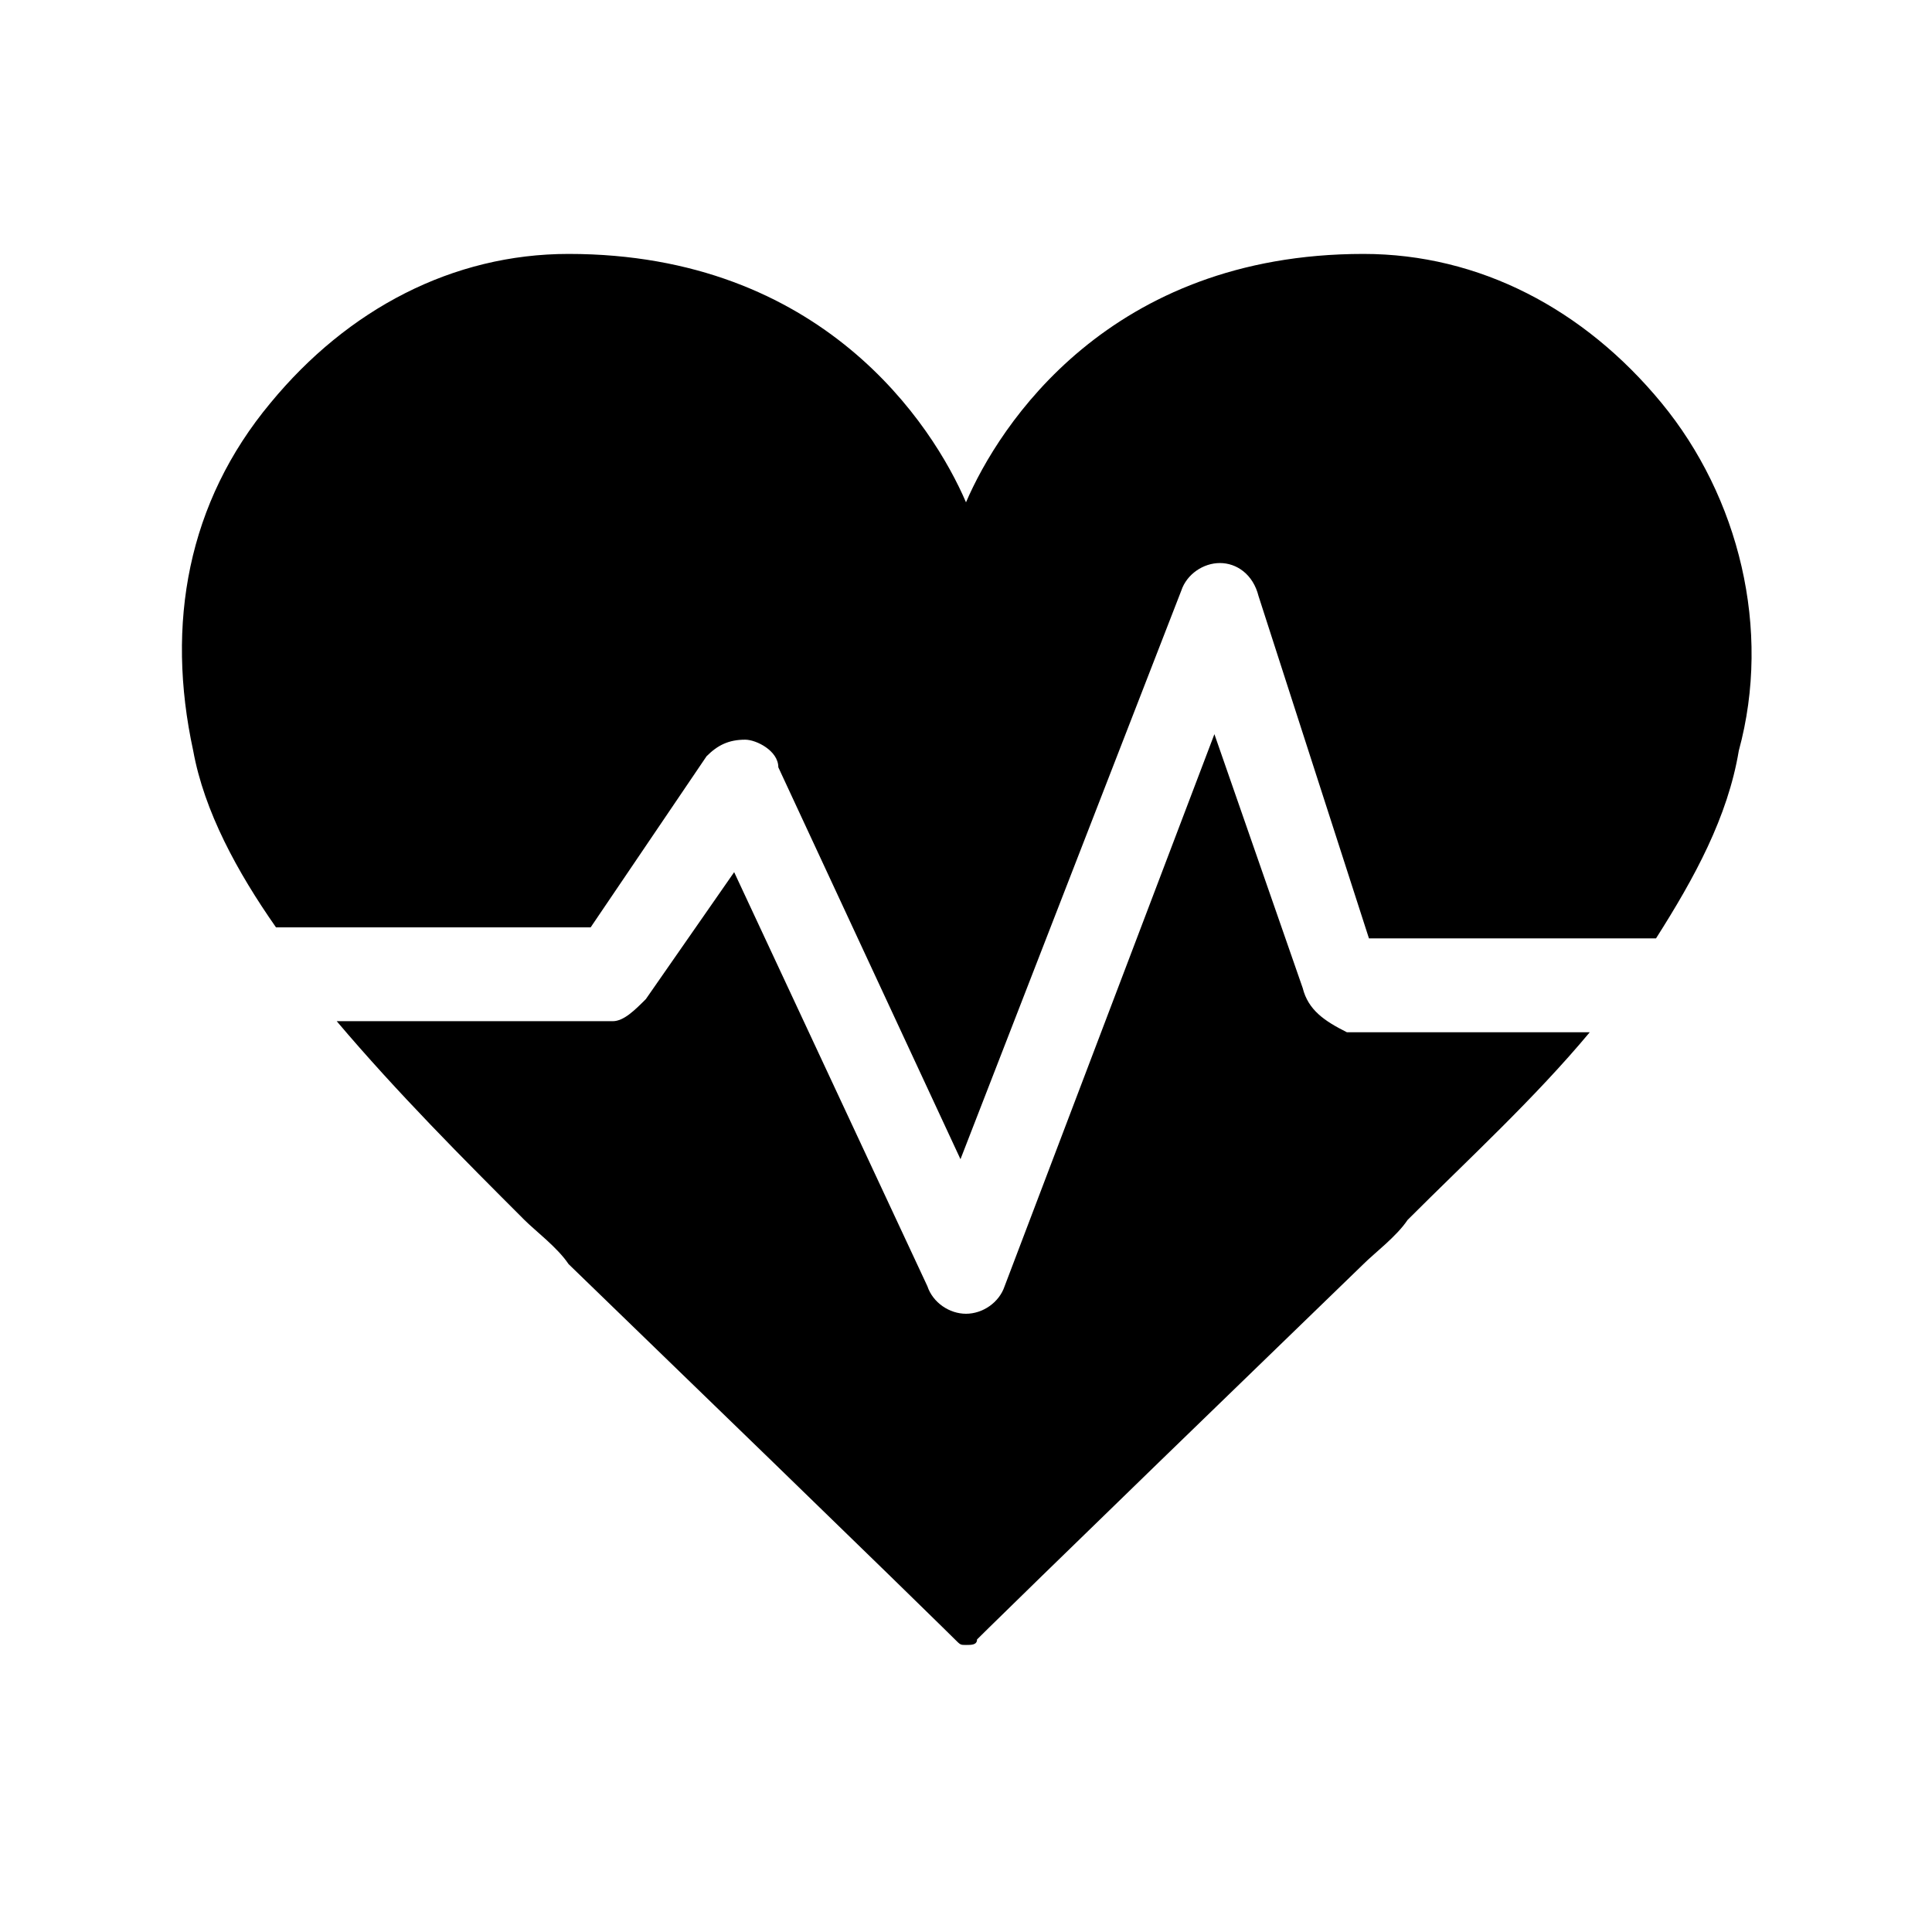
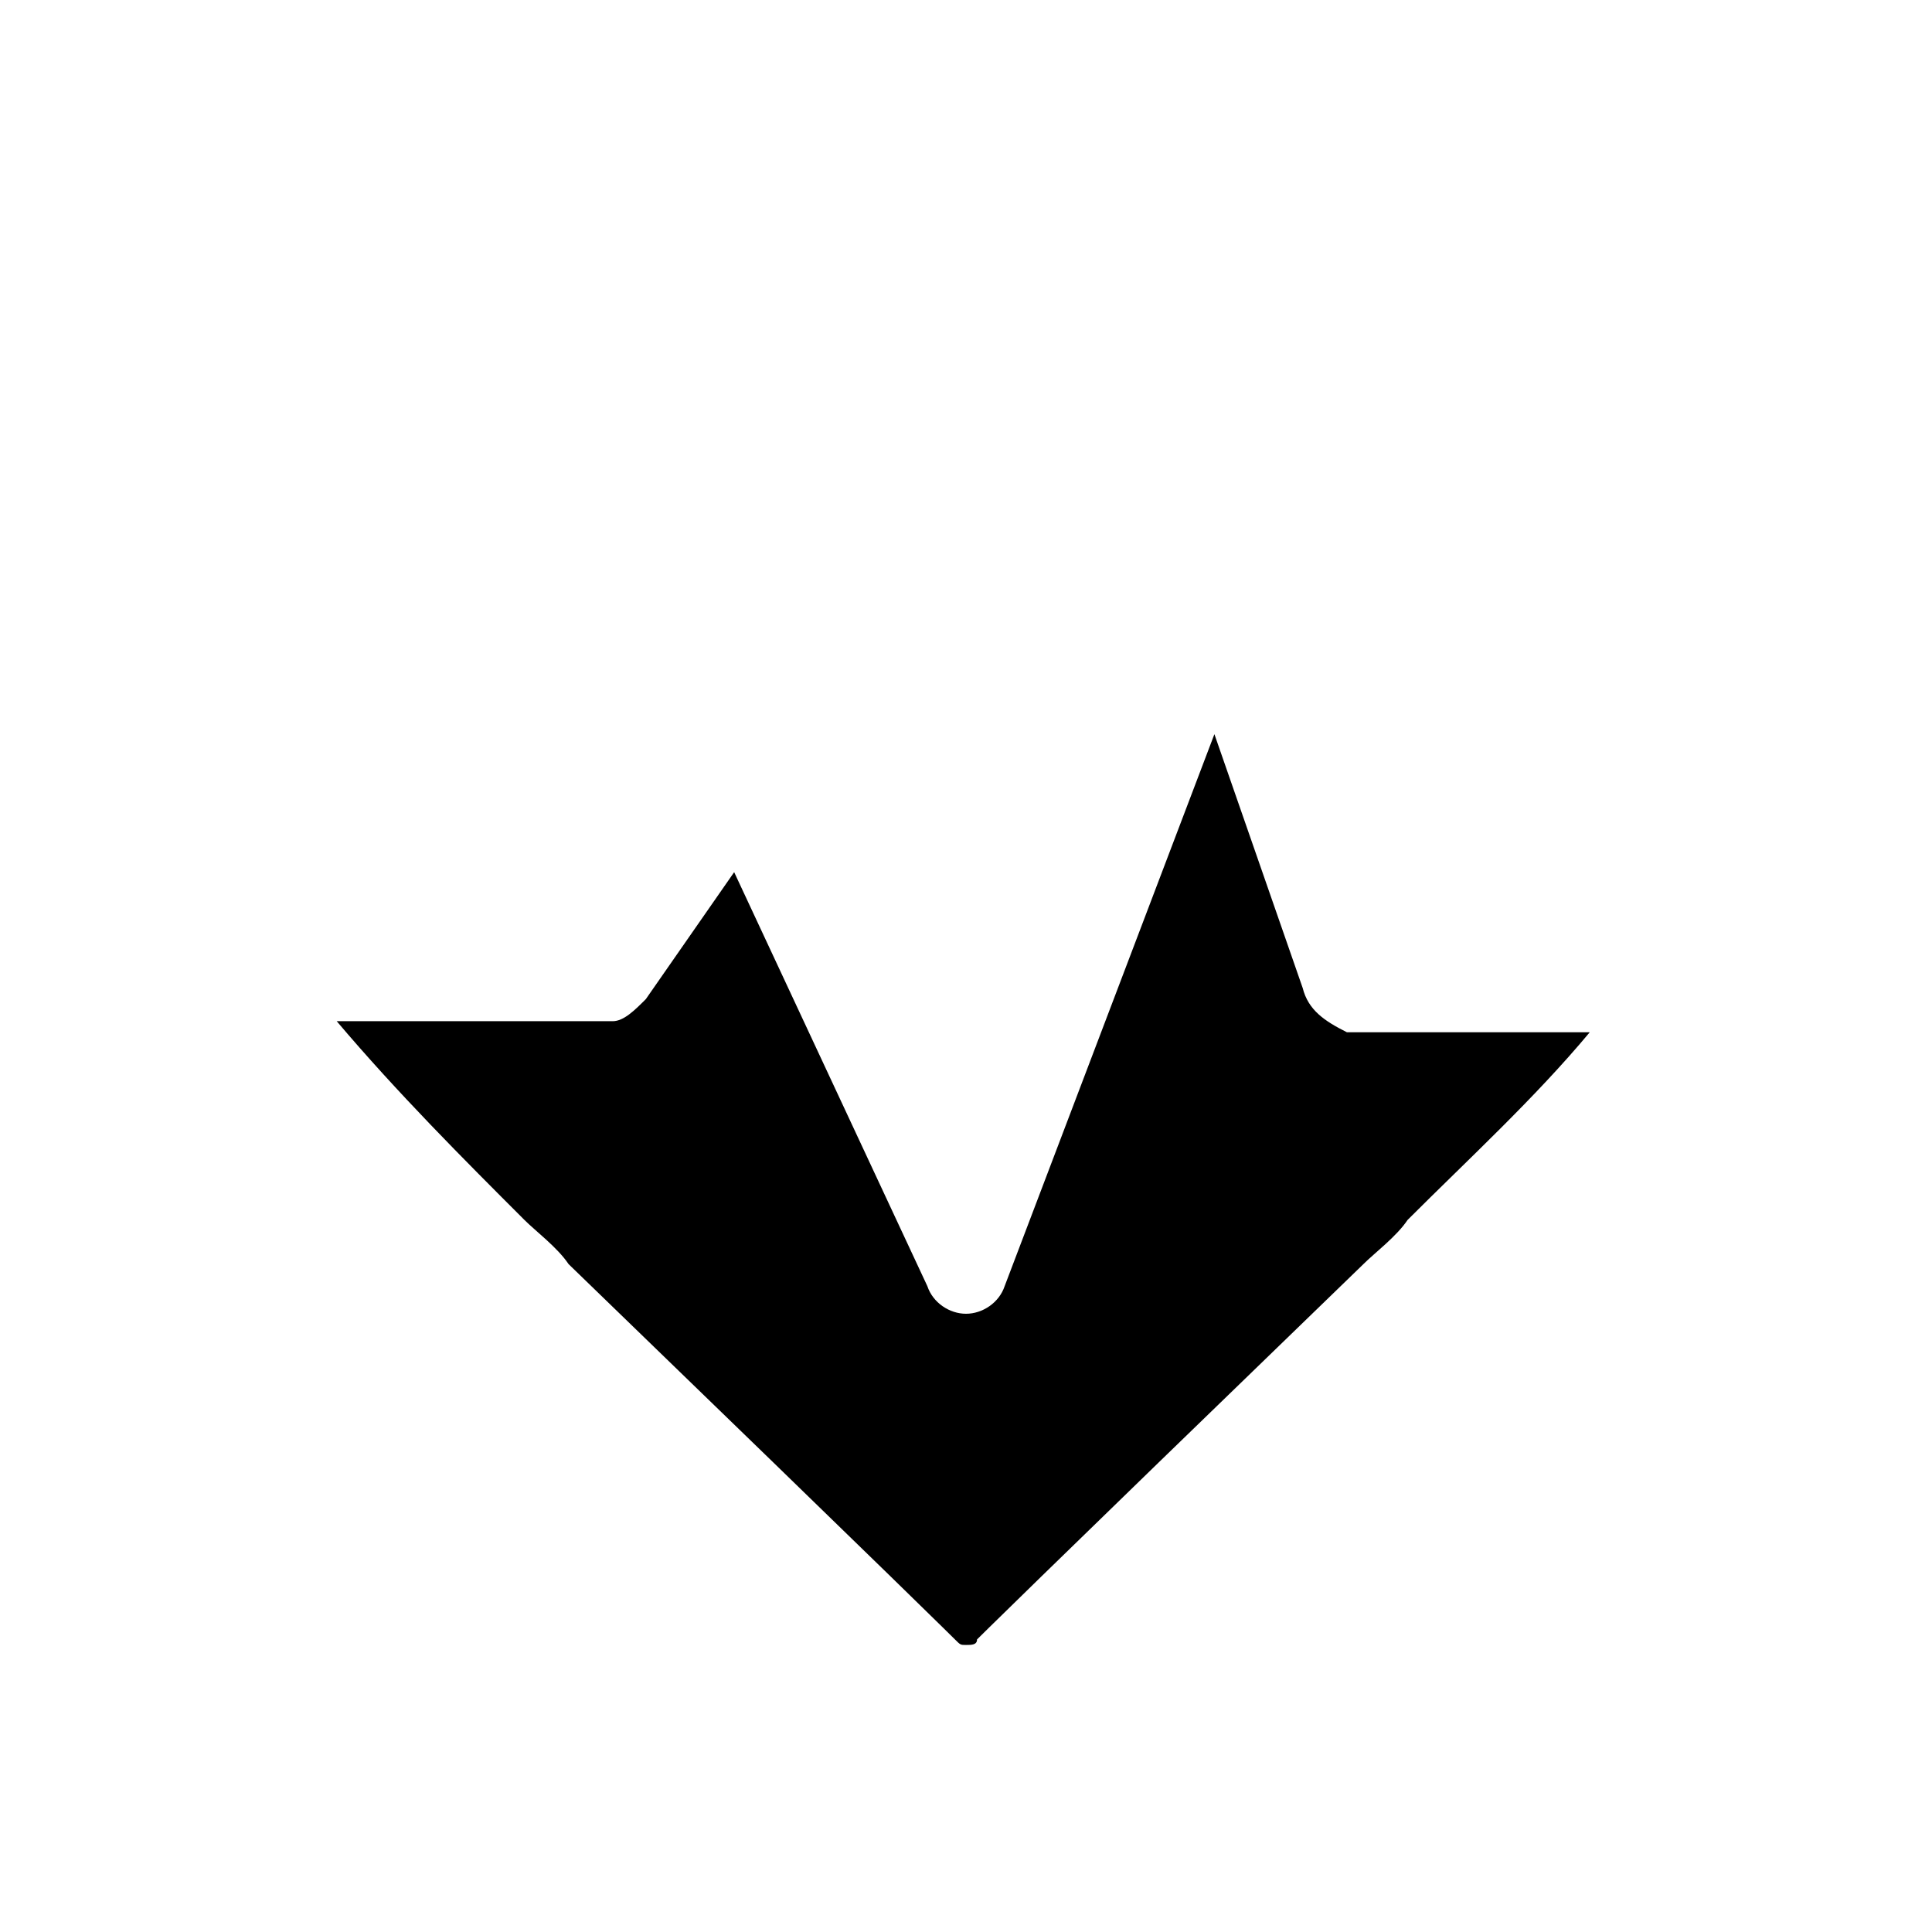
<svg xmlns="http://www.w3.org/2000/svg" viewBox="0 0 35 35">
-   <path class="st0" d="M30.1 7.3c-1.4-1.7-3.3-2.7-5.4-2.7 -4.6 0-6.6 3.1-7.2 4.5 -0.6-1.4-2.6-4.5-7.2-4.5 -2.1 0-4 1-5.4 2.7 -1.5 1.8-1.9 4-1.4 6.3 0.2 1.1 0.8 2.2 1.5 3.2h5.7l2.1-3.1c0.2-0.2 0.4-0.3 0.7-0.3 0.2 0 0.6 0.2 0.6 0.5l3.3 7.1 4-10.3c0.1-0.3 0.4-0.5 0.7-0.5l0 0c0.3 0 0.6 0.2 0.7 0.6l2 6.2H30c0.7-1.1 1.3-2.2 1.5-3.4C32.1 11.4 31.5 9 30.1 7.3z" />
  <path class="st0" d="M23.6 17.9L22 13.3l-3.8 10c-0.1 0.3-0.4 0.5-0.7 0.5l0 0c-0.3 0-0.6-0.2-0.7-0.5l-3.5-7.5 -1.6 2.3c-0.2 0.2-0.4 0.4-0.6 0.4H6.1c1.1 1.3 2.3 2.5 3.4 3.6 0.2 0.2 0.6 0.5 0.8 0.8 6.2 6 7 6.8 7 6.8 0.1 0.1 0.1 0.1 0.2 0.1s0.2 0 0.2-0.1c0 0 0.8-0.8 7-6.8 0.2-0.2 0.6-0.5 0.8-0.8 1.1-1.1 2.3-2.2 3.3-3.4h-4.4C24 18.5 23.7 18.3 23.6 17.9z" />
</svg>